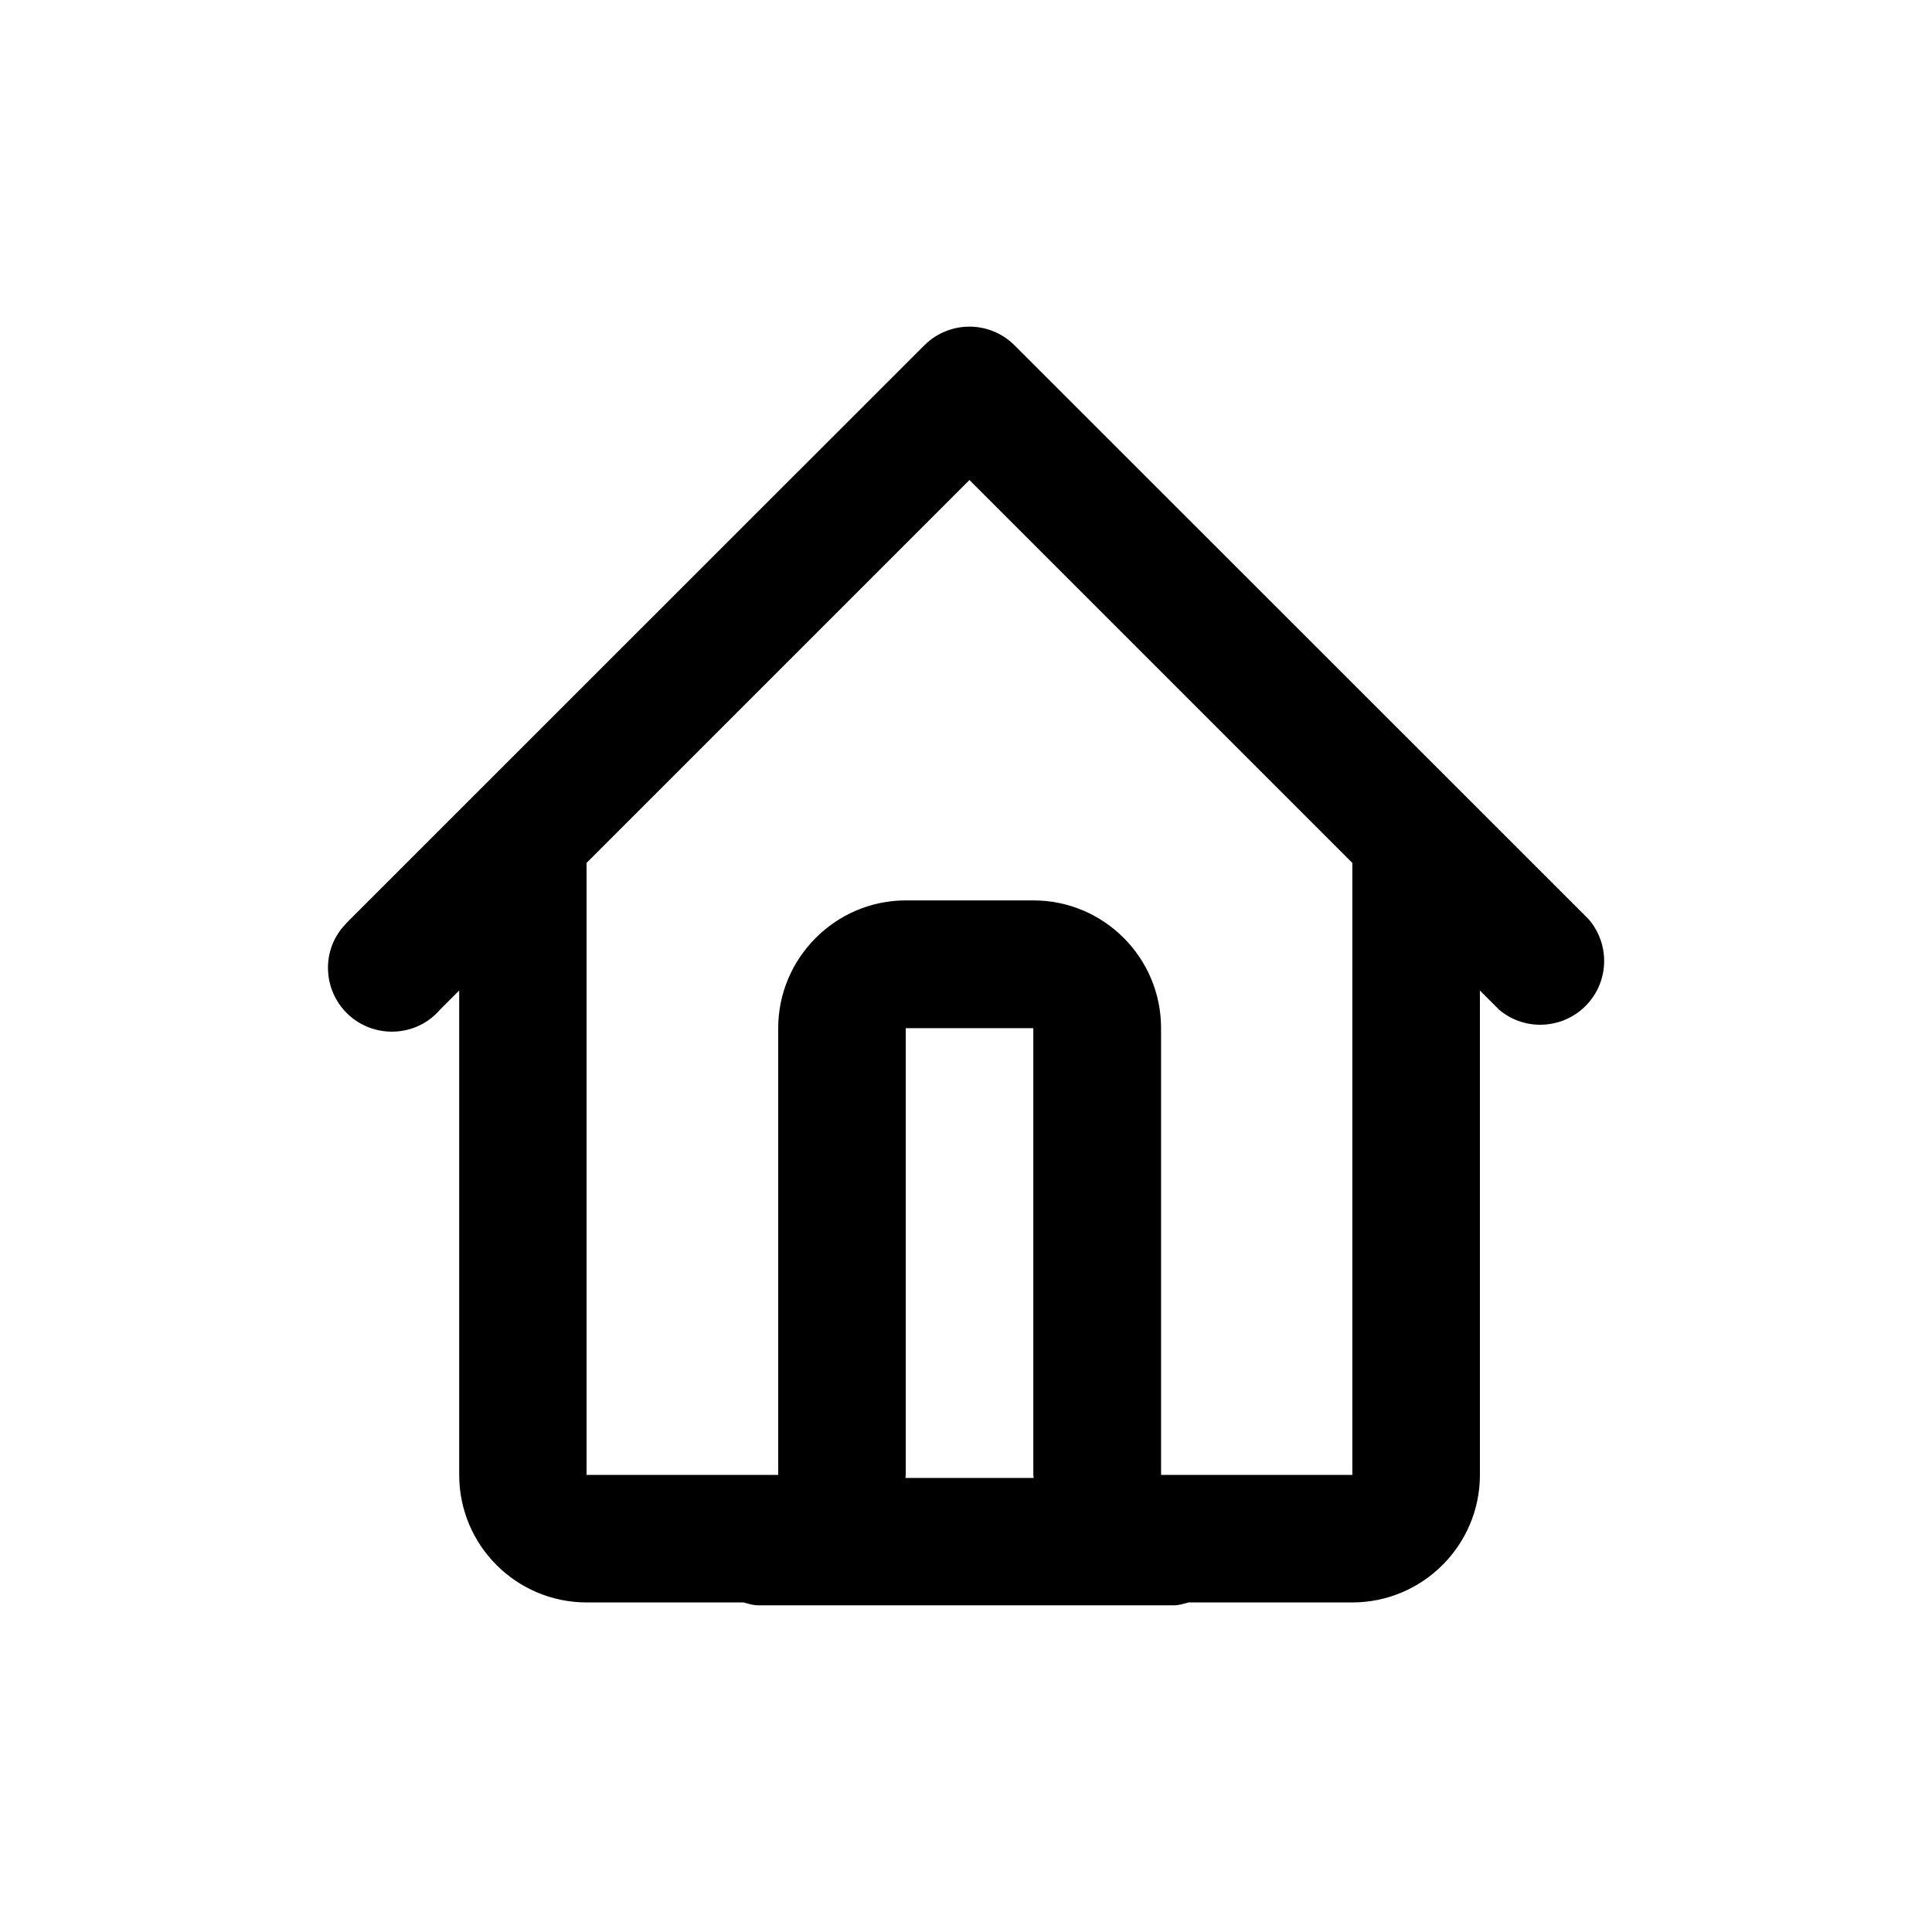
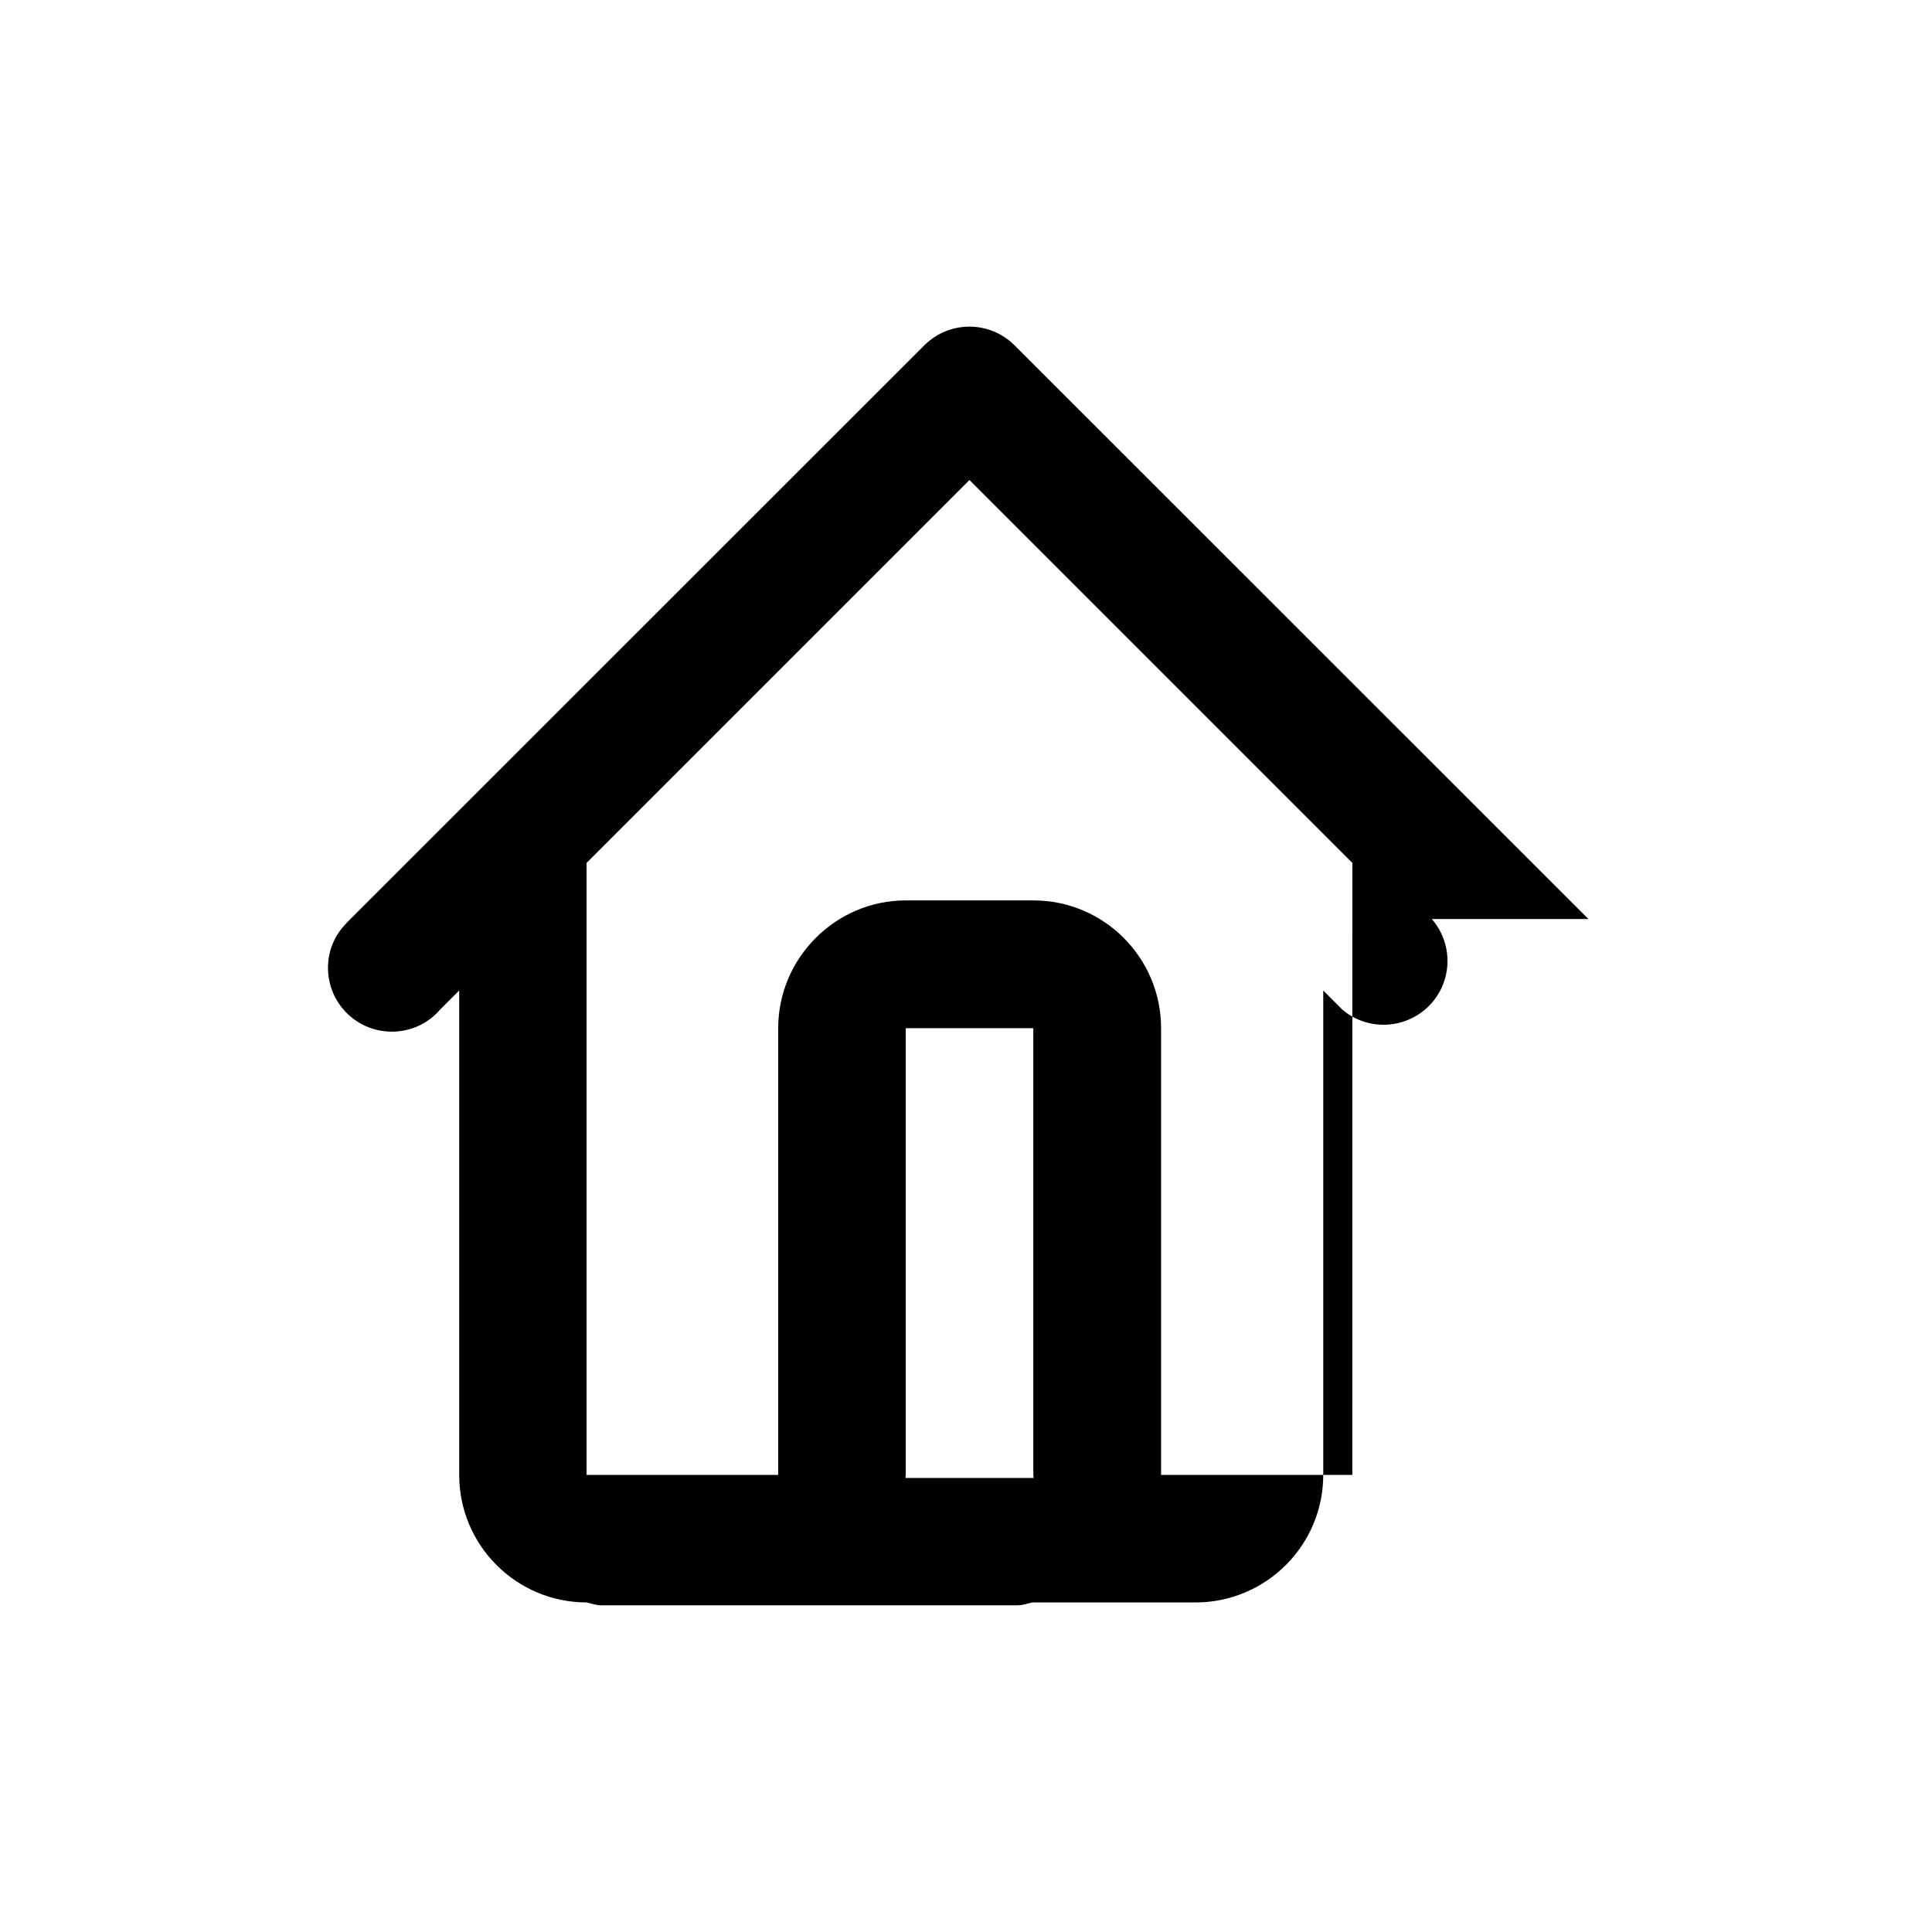
<svg xmlns="http://www.w3.org/2000/svg" fill="#000000" width="800px" height="800px" version="1.1" viewBox="144 144 512 512">
-   <path d="m564.95 387.55-152.2-152.15c-6.602-6.449-17.078-6.449-23.68 0l-152.2 152.15c-0.602 0.605-1.207 1.207-1.812 1.914-6.144 6.953-5.34 17.684 1.664 23.781 7.004 6.094 17.785 5.441 23.879-1.664l5.09-5.09v128.37c0 18.641 15.113 33.805 33.805 33.805h41.516c1.258 0.301 2.469 0.754 3.828 0.754h110.34c1.359 0 2.621-0.453 3.828-0.754h43.328c18.691 0 33.855-15.164 33.855-33.805v-128.37l5.086 5.09c6.348 5.391 15.719 5.289 22.016-0.152 7.055-6.144 7.812-16.777 1.664-23.879zm-147.01 148.12h-34.008c0.051-0.301 0.102-0.555 0.102-0.805v-118.39h33.805v118.39c0 0.25 0.102 0.5 0.102 0.805zm84.438-0.809h-50.684v-118.39c0-18.691-15.164-33.855-33.855-33.855h-33.805c-18.59 0-33.805 15.266-33.805 33.855v118.39h-50.785v-162.18l101.47-101.47 101.47 101.47z" />
+   <path d="m564.95 387.55-152.2-152.15c-6.602-6.449-17.078-6.449-23.68 0l-152.2 152.15c-0.602 0.605-1.207 1.207-1.812 1.914-6.144 6.953-5.34 17.684 1.664 23.781 7.004 6.094 17.785 5.441 23.879-1.664l5.09-5.09v128.37c0 18.641 15.113 33.805 33.805 33.805c1.258 0.301 2.469 0.754 3.828 0.754h110.34c1.359 0 2.621-0.453 3.828-0.754h43.328c18.691 0 33.855-15.164 33.855-33.805v-128.37l5.086 5.09c6.348 5.391 15.719 5.289 22.016-0.152 7.055-6.144 7.812-16.777 1.664-23.879zm-147.01 148.12h-34.008c0.051-0.301 0.102-0.555 0.102-0.805v-118.39h33.805v118.39c0 0.25 0.102 0.5 0.102 0.805zm84.438-0.809h-50.684v-118.39c0-18.691-15.164-33.855-33.855-33.855h-33.805c-18.59 0-33.805 15.266-33.805 33.855v118.39h-50.785v-162.18l101.47-101.47 101.47 101.47z" />
</svg>